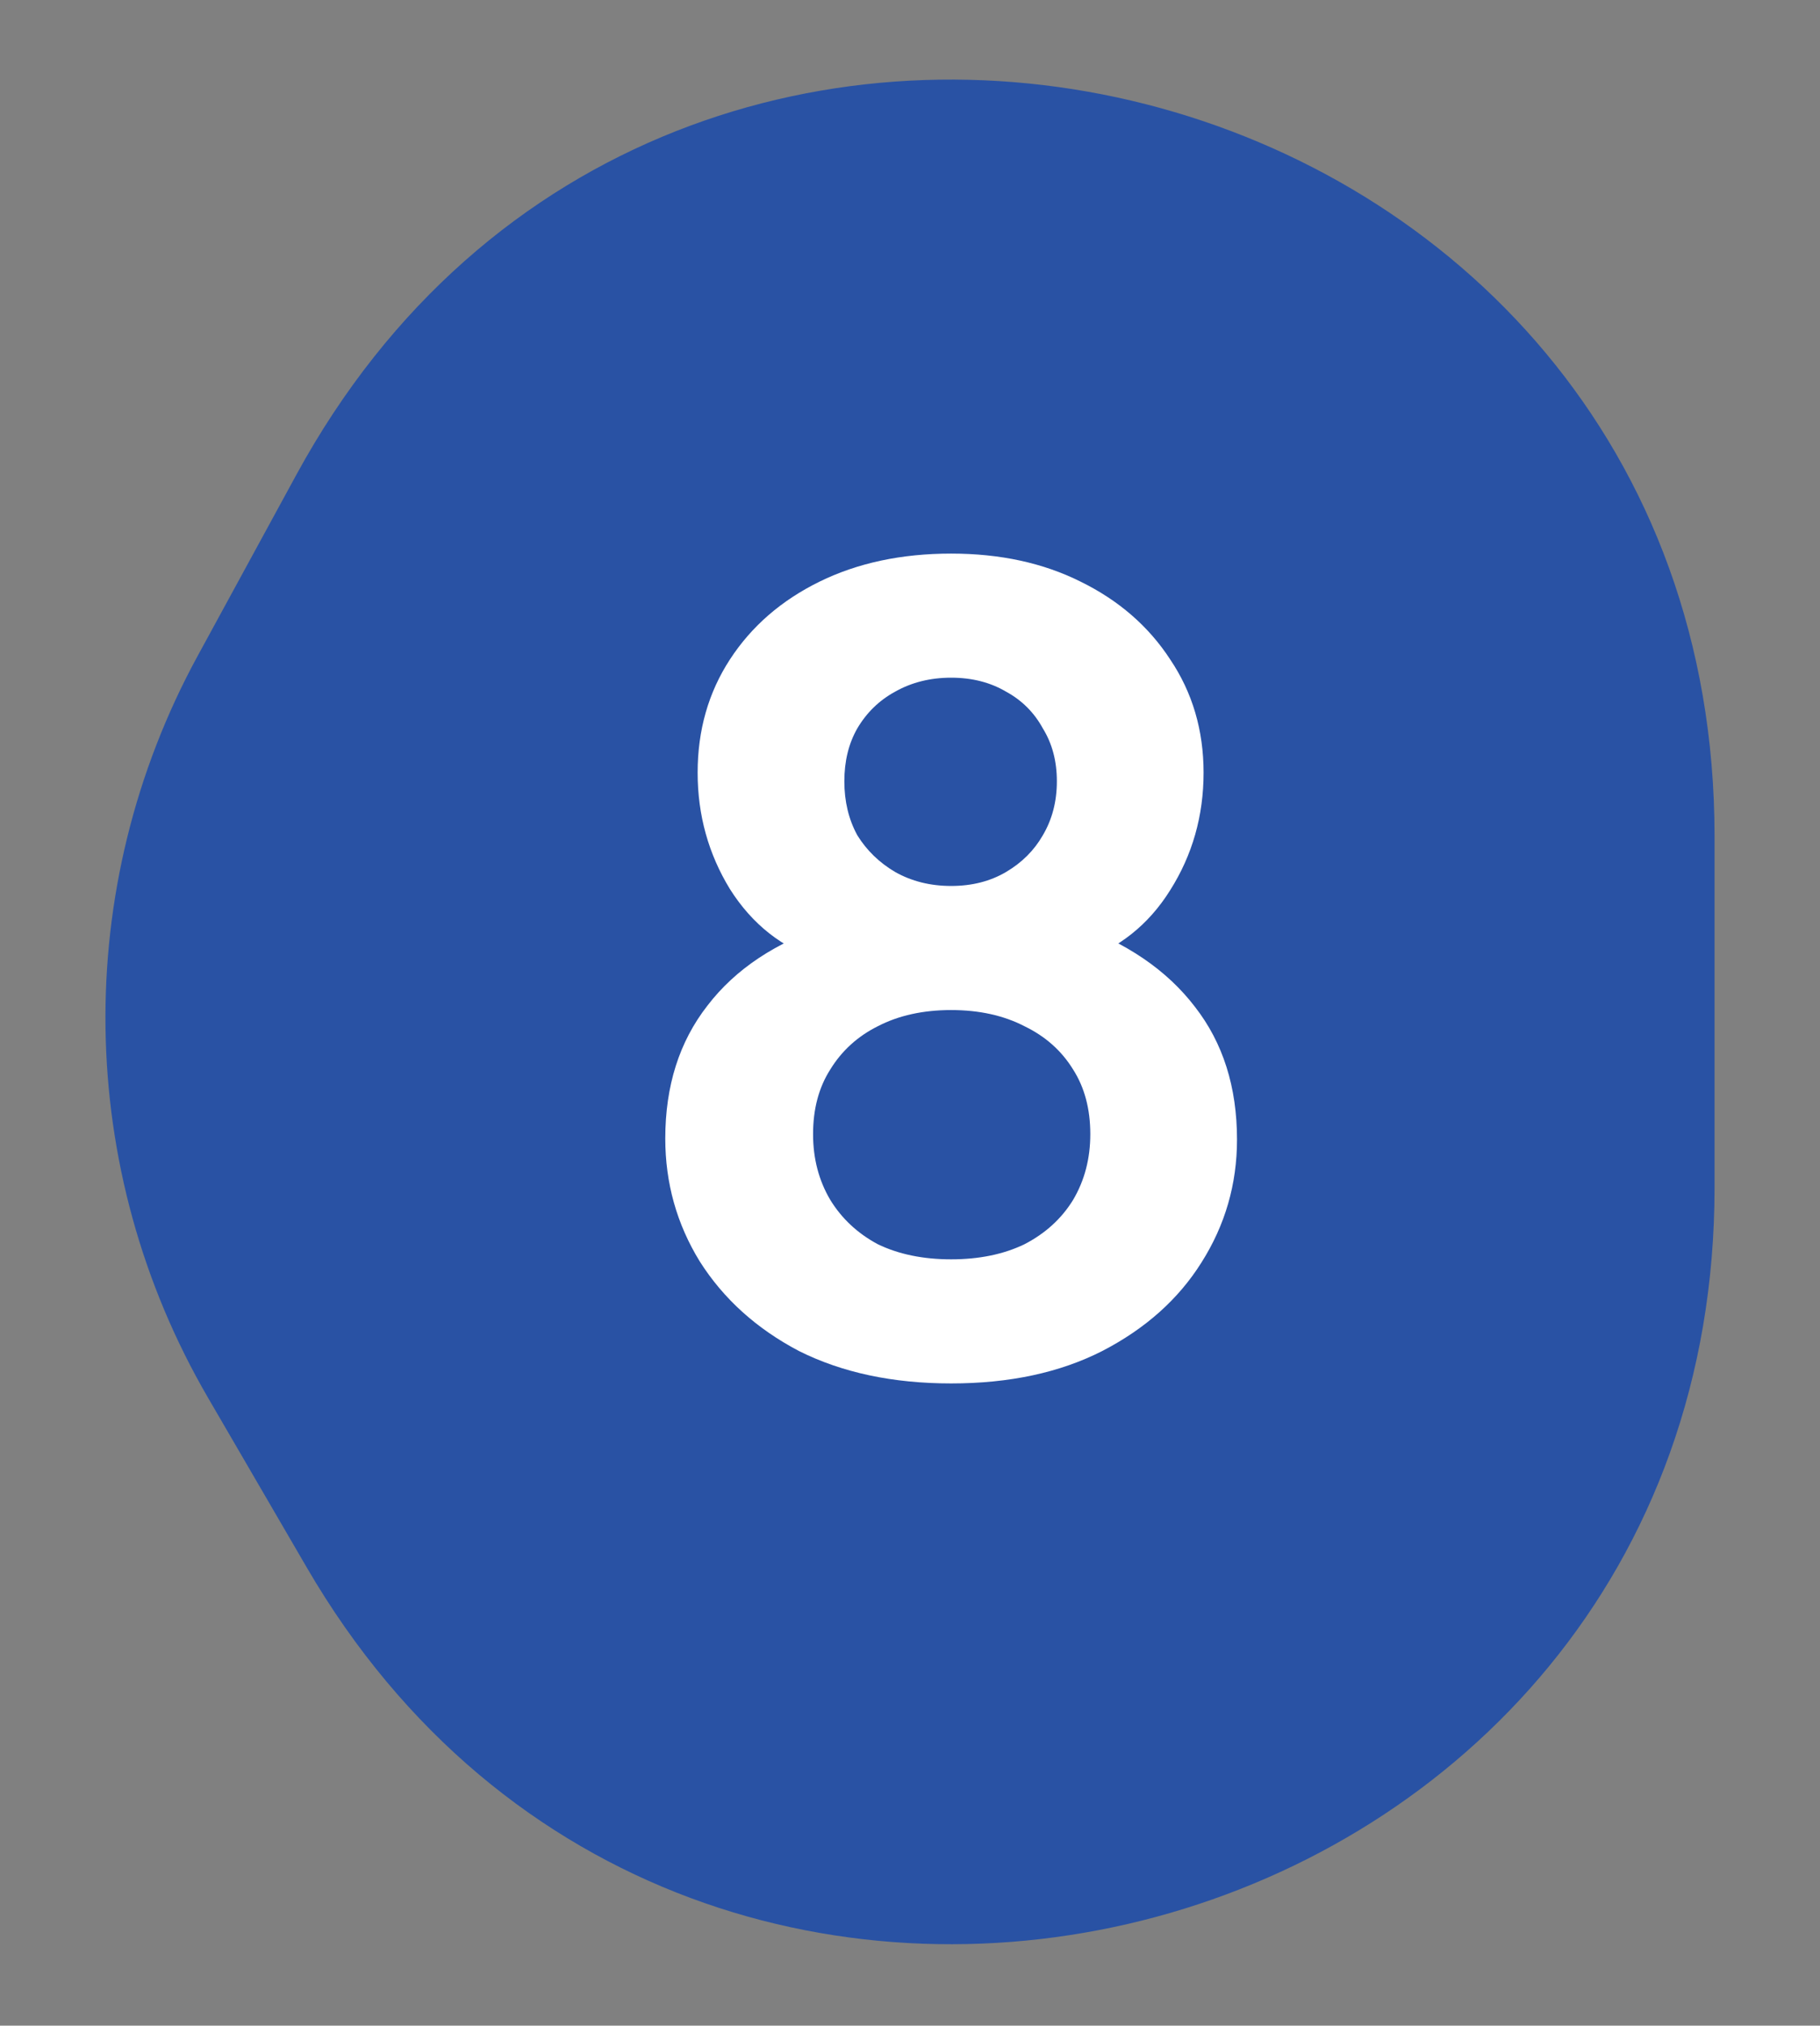
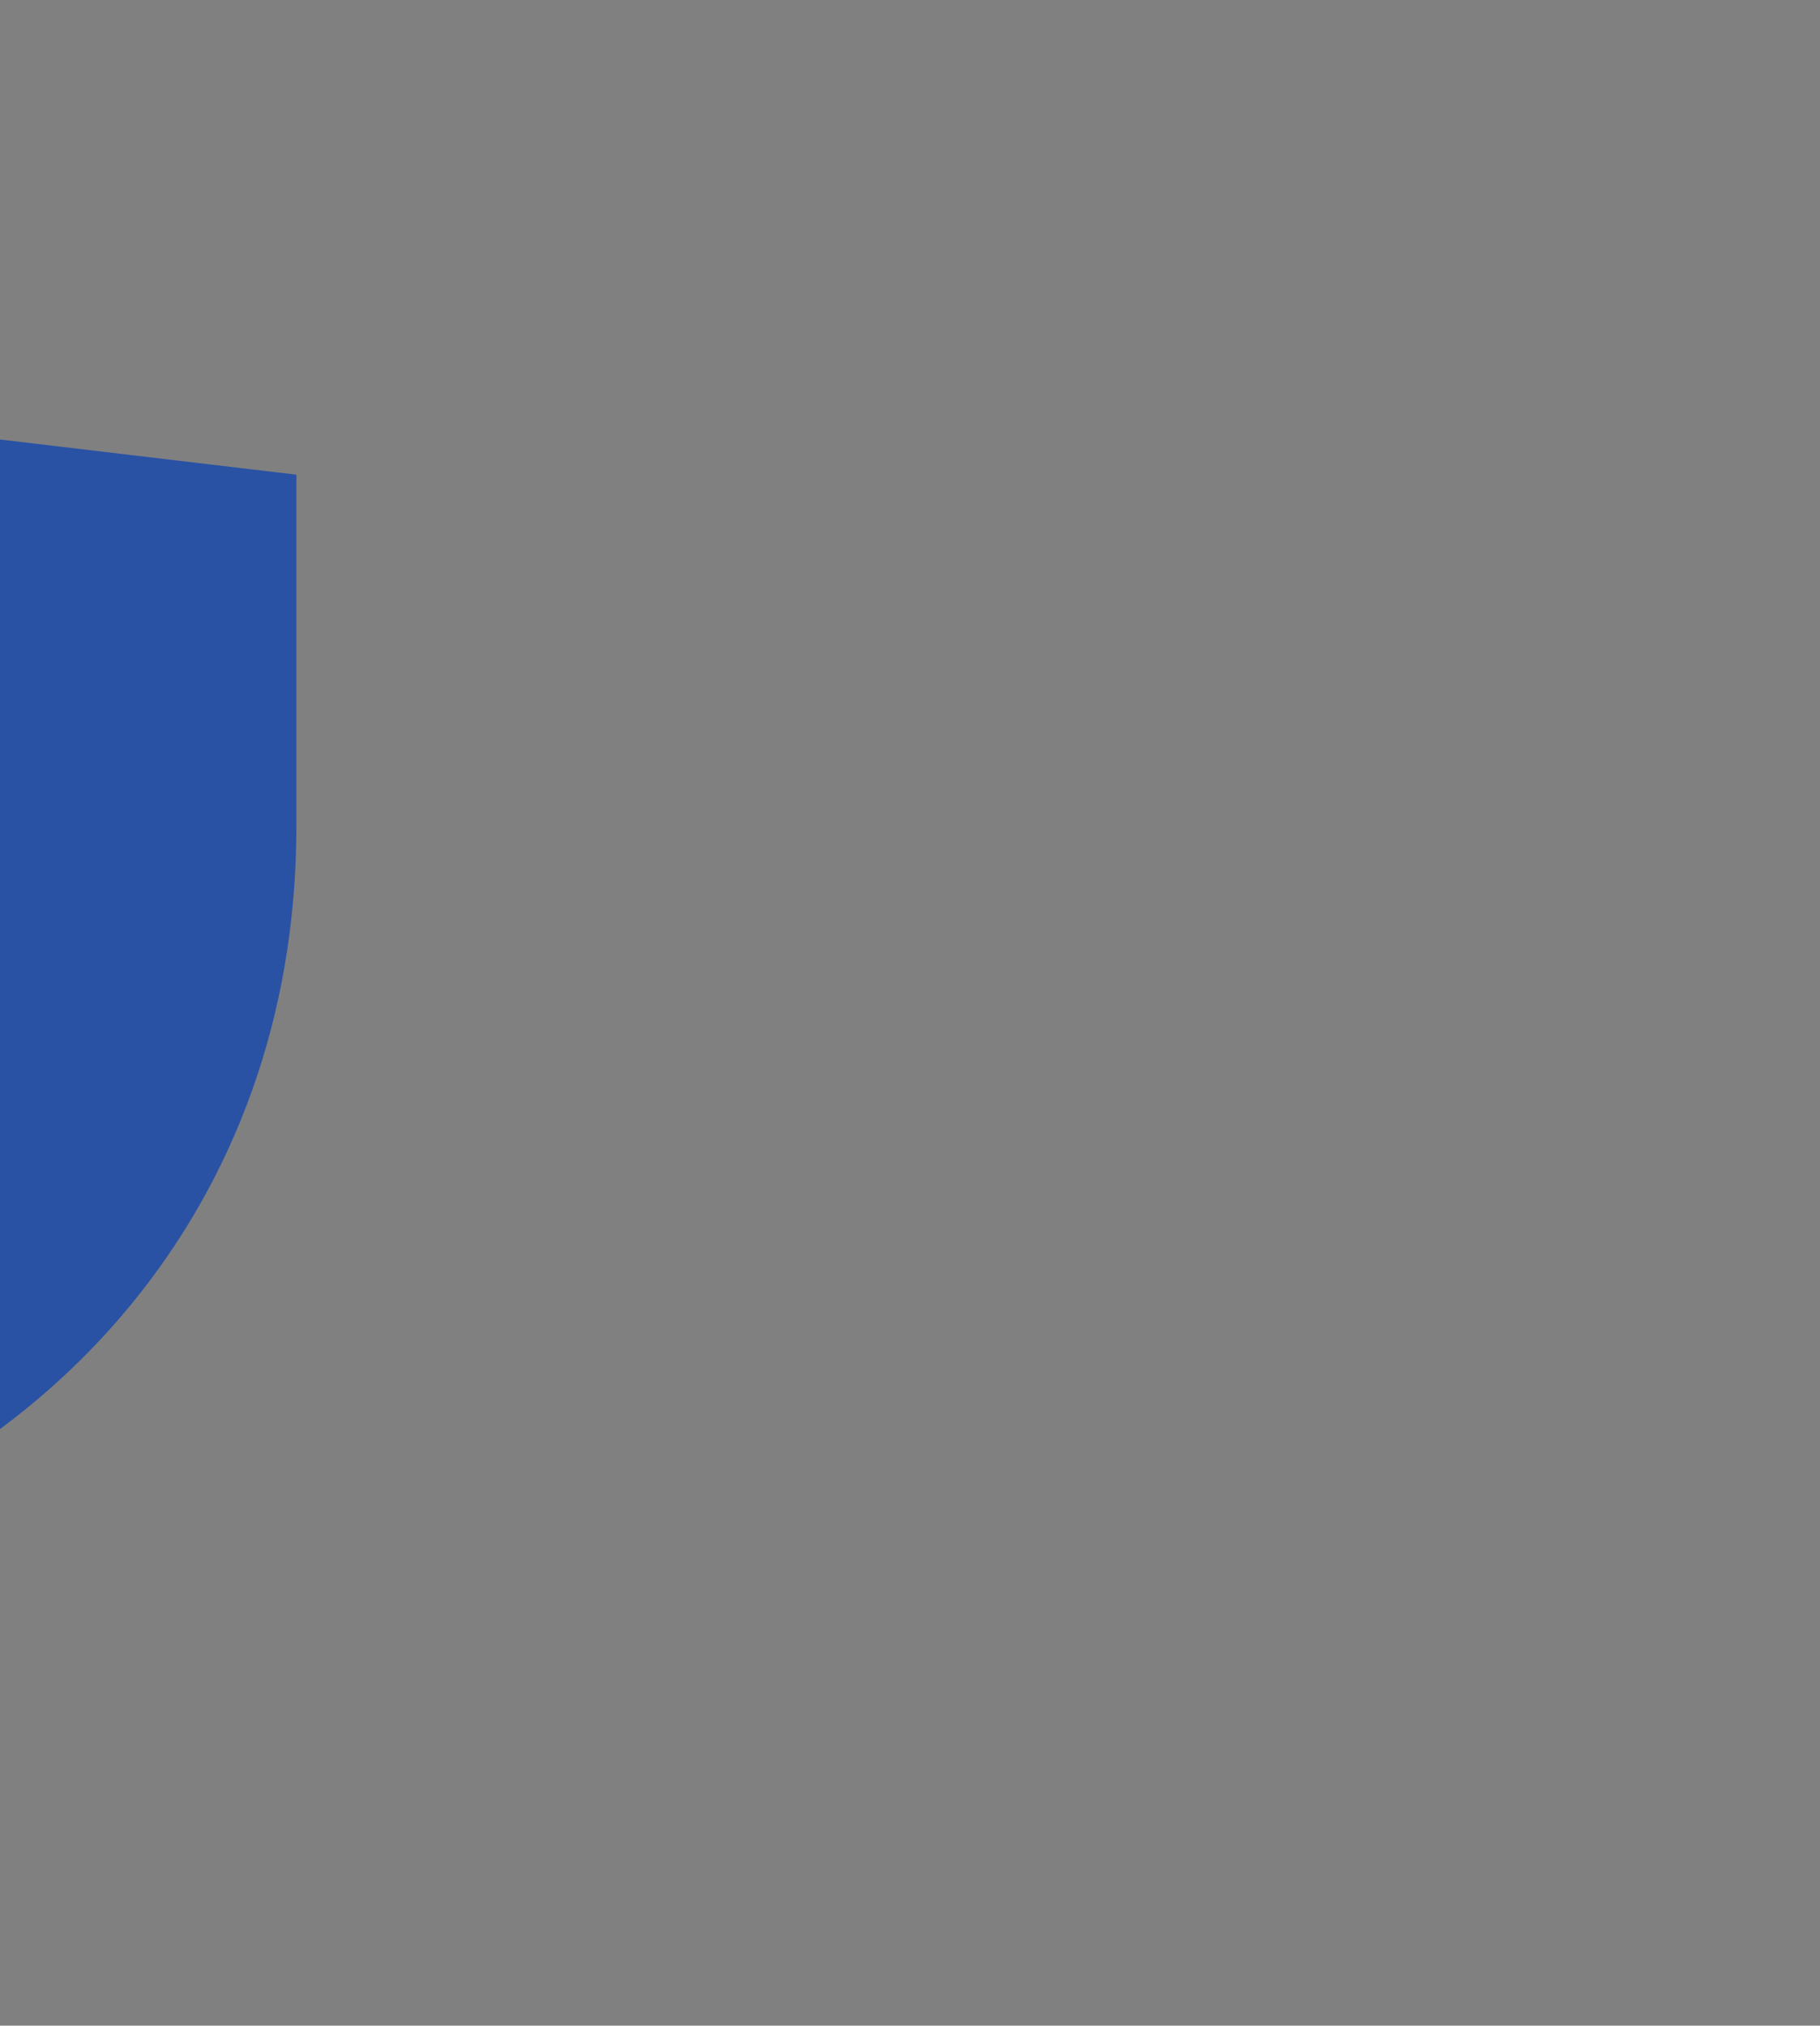
<svg xmlns="http://www.w3.org/2000/svg" version="1.2" viewBox="0 0 1181 1314" width="1181" height="1314">
  <rect x="0" y="0" width="1181" height="1314" fill="#808080" stroke="none" />
  <style>
		tspan { white-space:pre } 
		.s0 { fill: #2952a4 } 
		.s1 { fill: #ffffff } 
	</style>
-   <path class="s0" d="m192.33 307.92c242.98-445.81 920.24-273.23 920.24 234.5v227.93c0 500.42-661.79 678.98-913.5 246.46l-64.15-110.23c-86.2-148.11-88.75-330.49-6.74-480.96z" />
-   <path class="s1" d="m617.2 897.4q-56.7 0-98.7-21-41.3-21.7-64.4-58.1-22.4-36.4-22.4-79.8 0-51.11 27.3-86.1 27.3-35.7 79.1-52.5l-5.6 23.1q-37.09-11.89-58.8-46.2-21-34.3-21-75.6 0-41.29 21-73.5 21-32.2 58.1-50.4 37.1-18.2 85.4-18.2 47.6 0 84 18.2 37.1 18.2 58.1 50.4 21.7 32.21 21.7 73.5 0 42-21.7 76.3-21 33.6-58.1 46.2l-4.9-24.5q51.8 18.2 79.1 53.9 27.3 35 27.3 86.1 0 43.4-23.1 79.8-22.4 35.7-64.4 57.4-41.3 21-98 21zm0-80.5q27.3 0 47.6-9.8 20.29-10.5 31.5-28.7 11.2-18.9 11.2-42.7 0-24.5-11.2-42-11.21-18.2-31.5-28-20.3-10.5-47.6-10.5-27.3 0-47.6 10.5-19.6 9.8-30.8 28-11.2 17.5-11.2 42 0 23.8 11.2 42.7 11.2 18.2 30.8 28.7 20.3 9.8 47.6 9.8zm0-242.2q20.3 0 35.7-9.1 15.4-9.1 23.8-23.8 9.1-15.4 9.1-35 0-19.6-9.1-34.3-8.4-15.4-23.8-23.8-15.4-9.1-35.7-9.1-20.3 0-36.4 9.1-15.4 8.4-24.5 23.8-8.4 14.7-8.4 34.3 0 19.6 8.4 35 9.1 14.7 24.5 23.8 16.1 9.1 36.4 9.1z" />
+   <path class="s0" d="m192.33 307.92v227.93c0 500.42-661.79 678.98-913.5 246.46l-64.15-110.23c-86.2-148.11-88.75-330.49-6.74-480.96z" />
</svg>